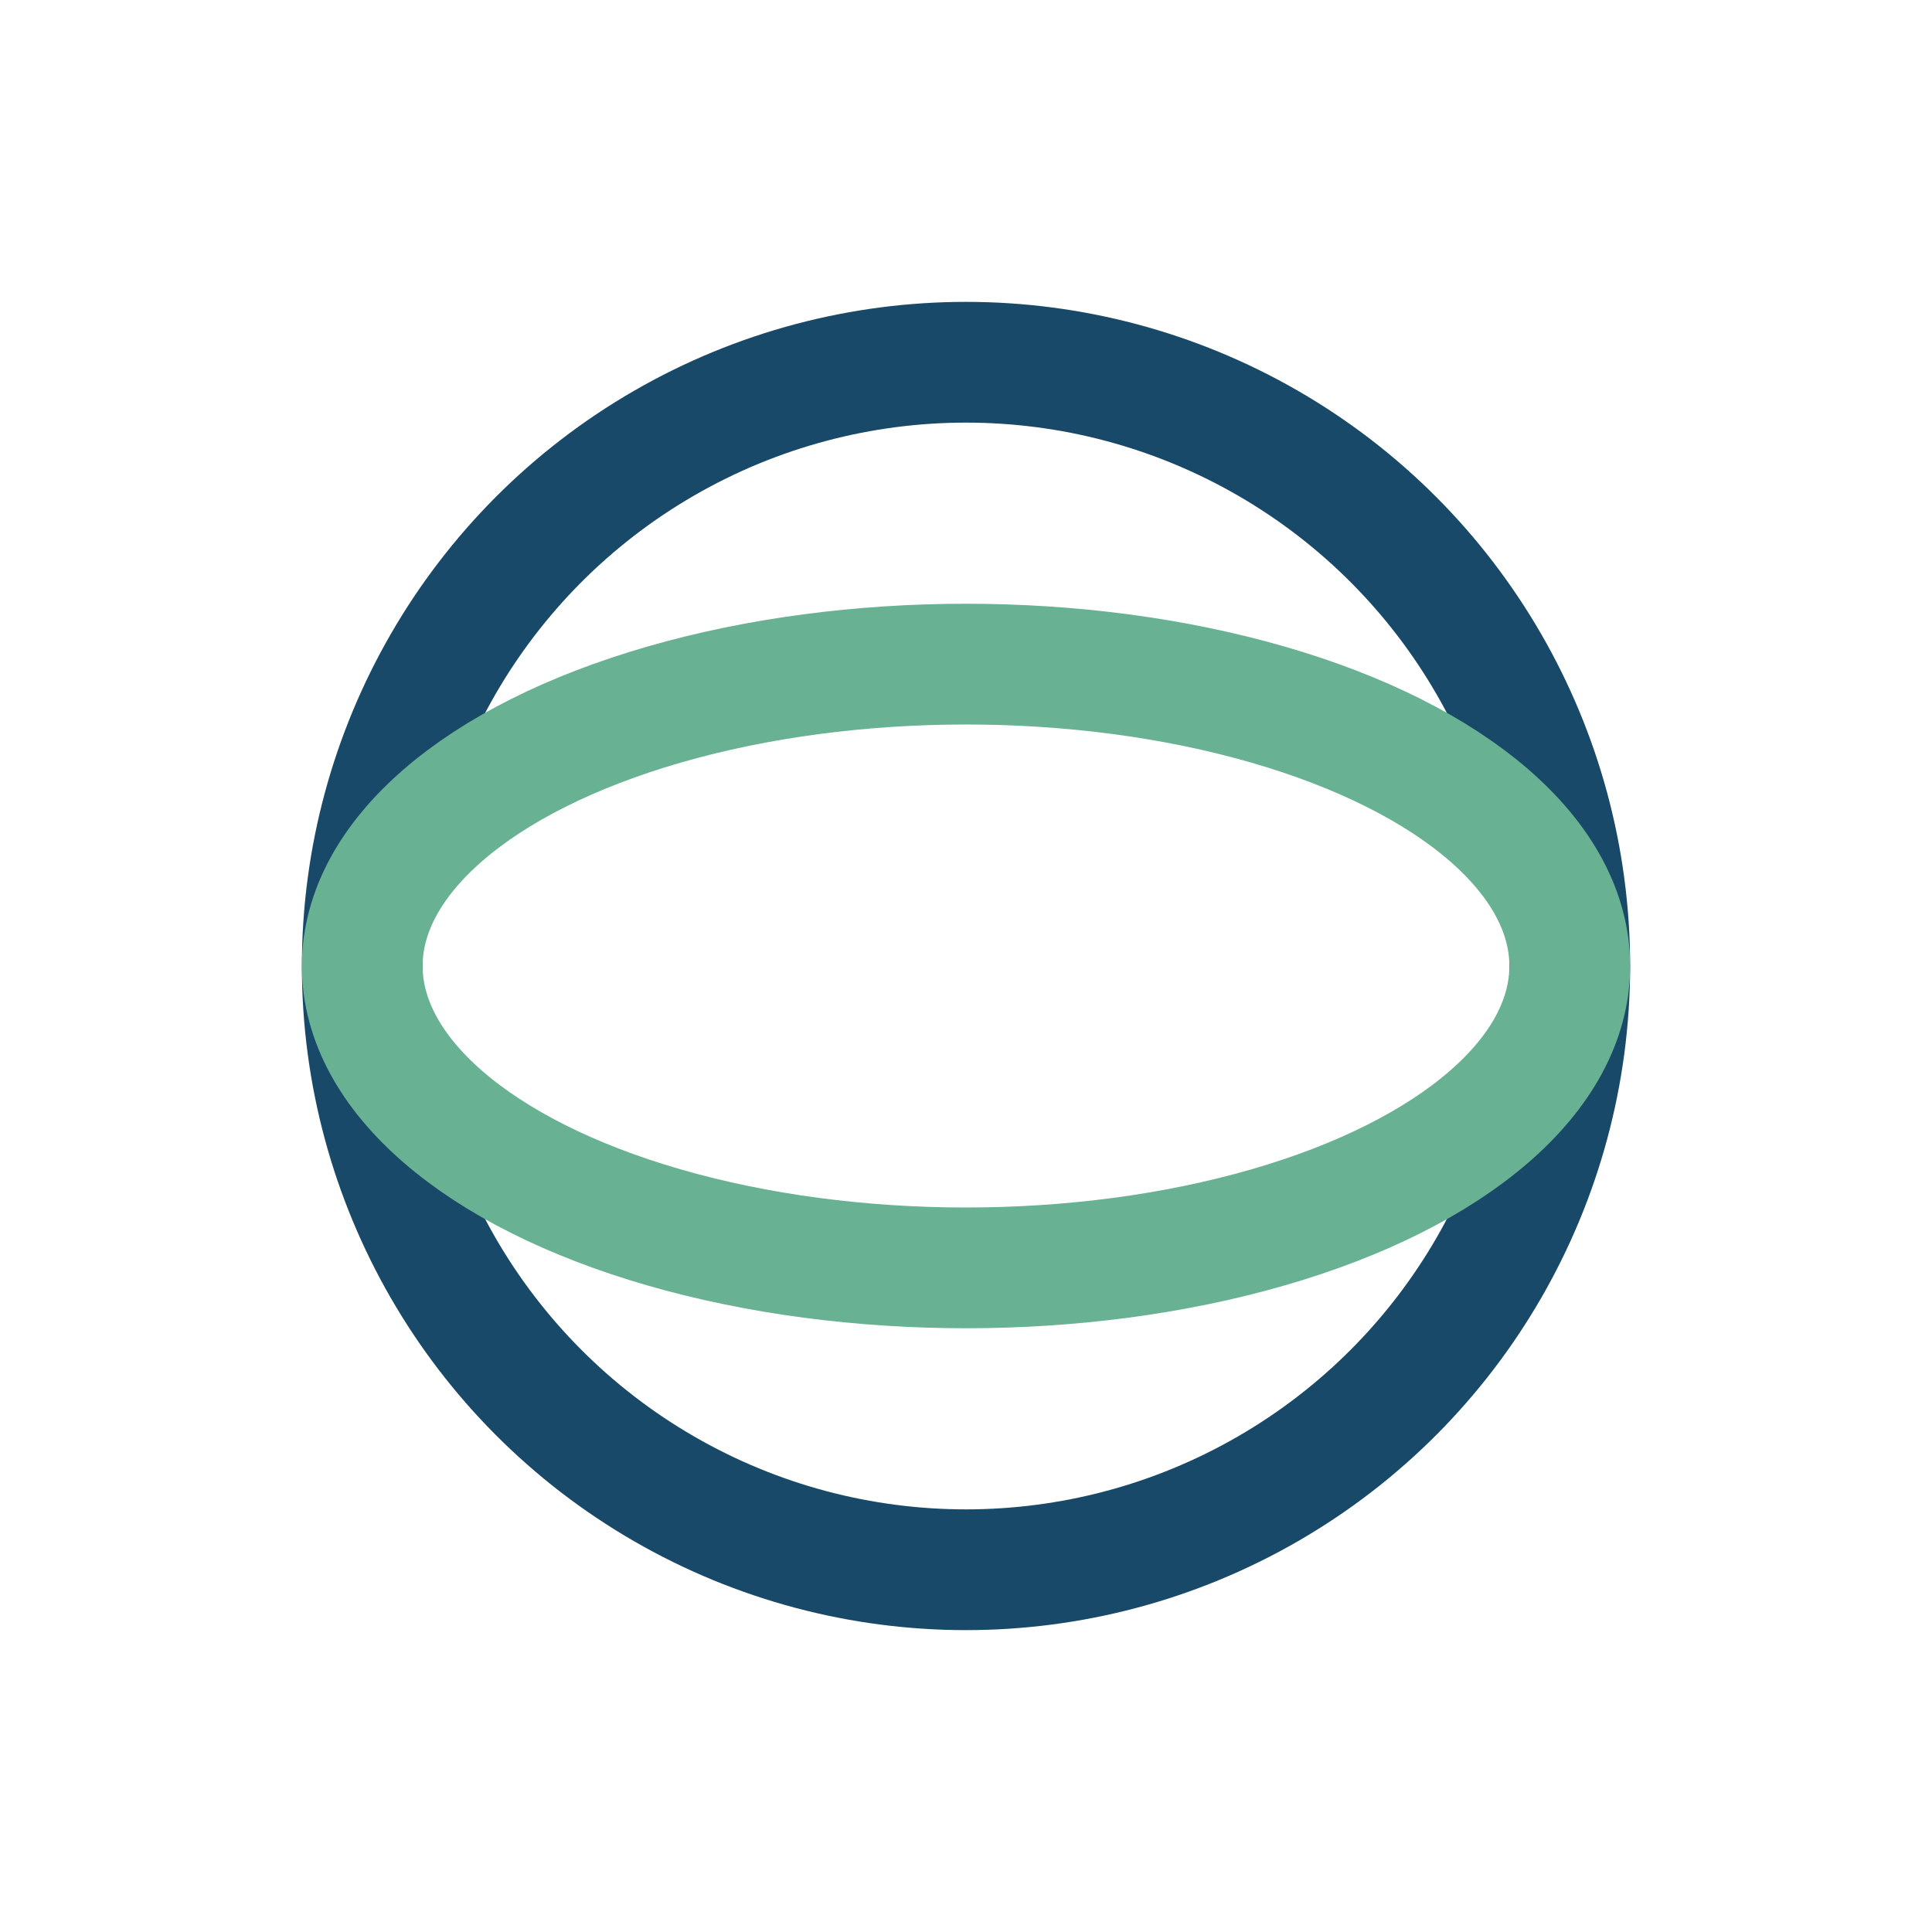
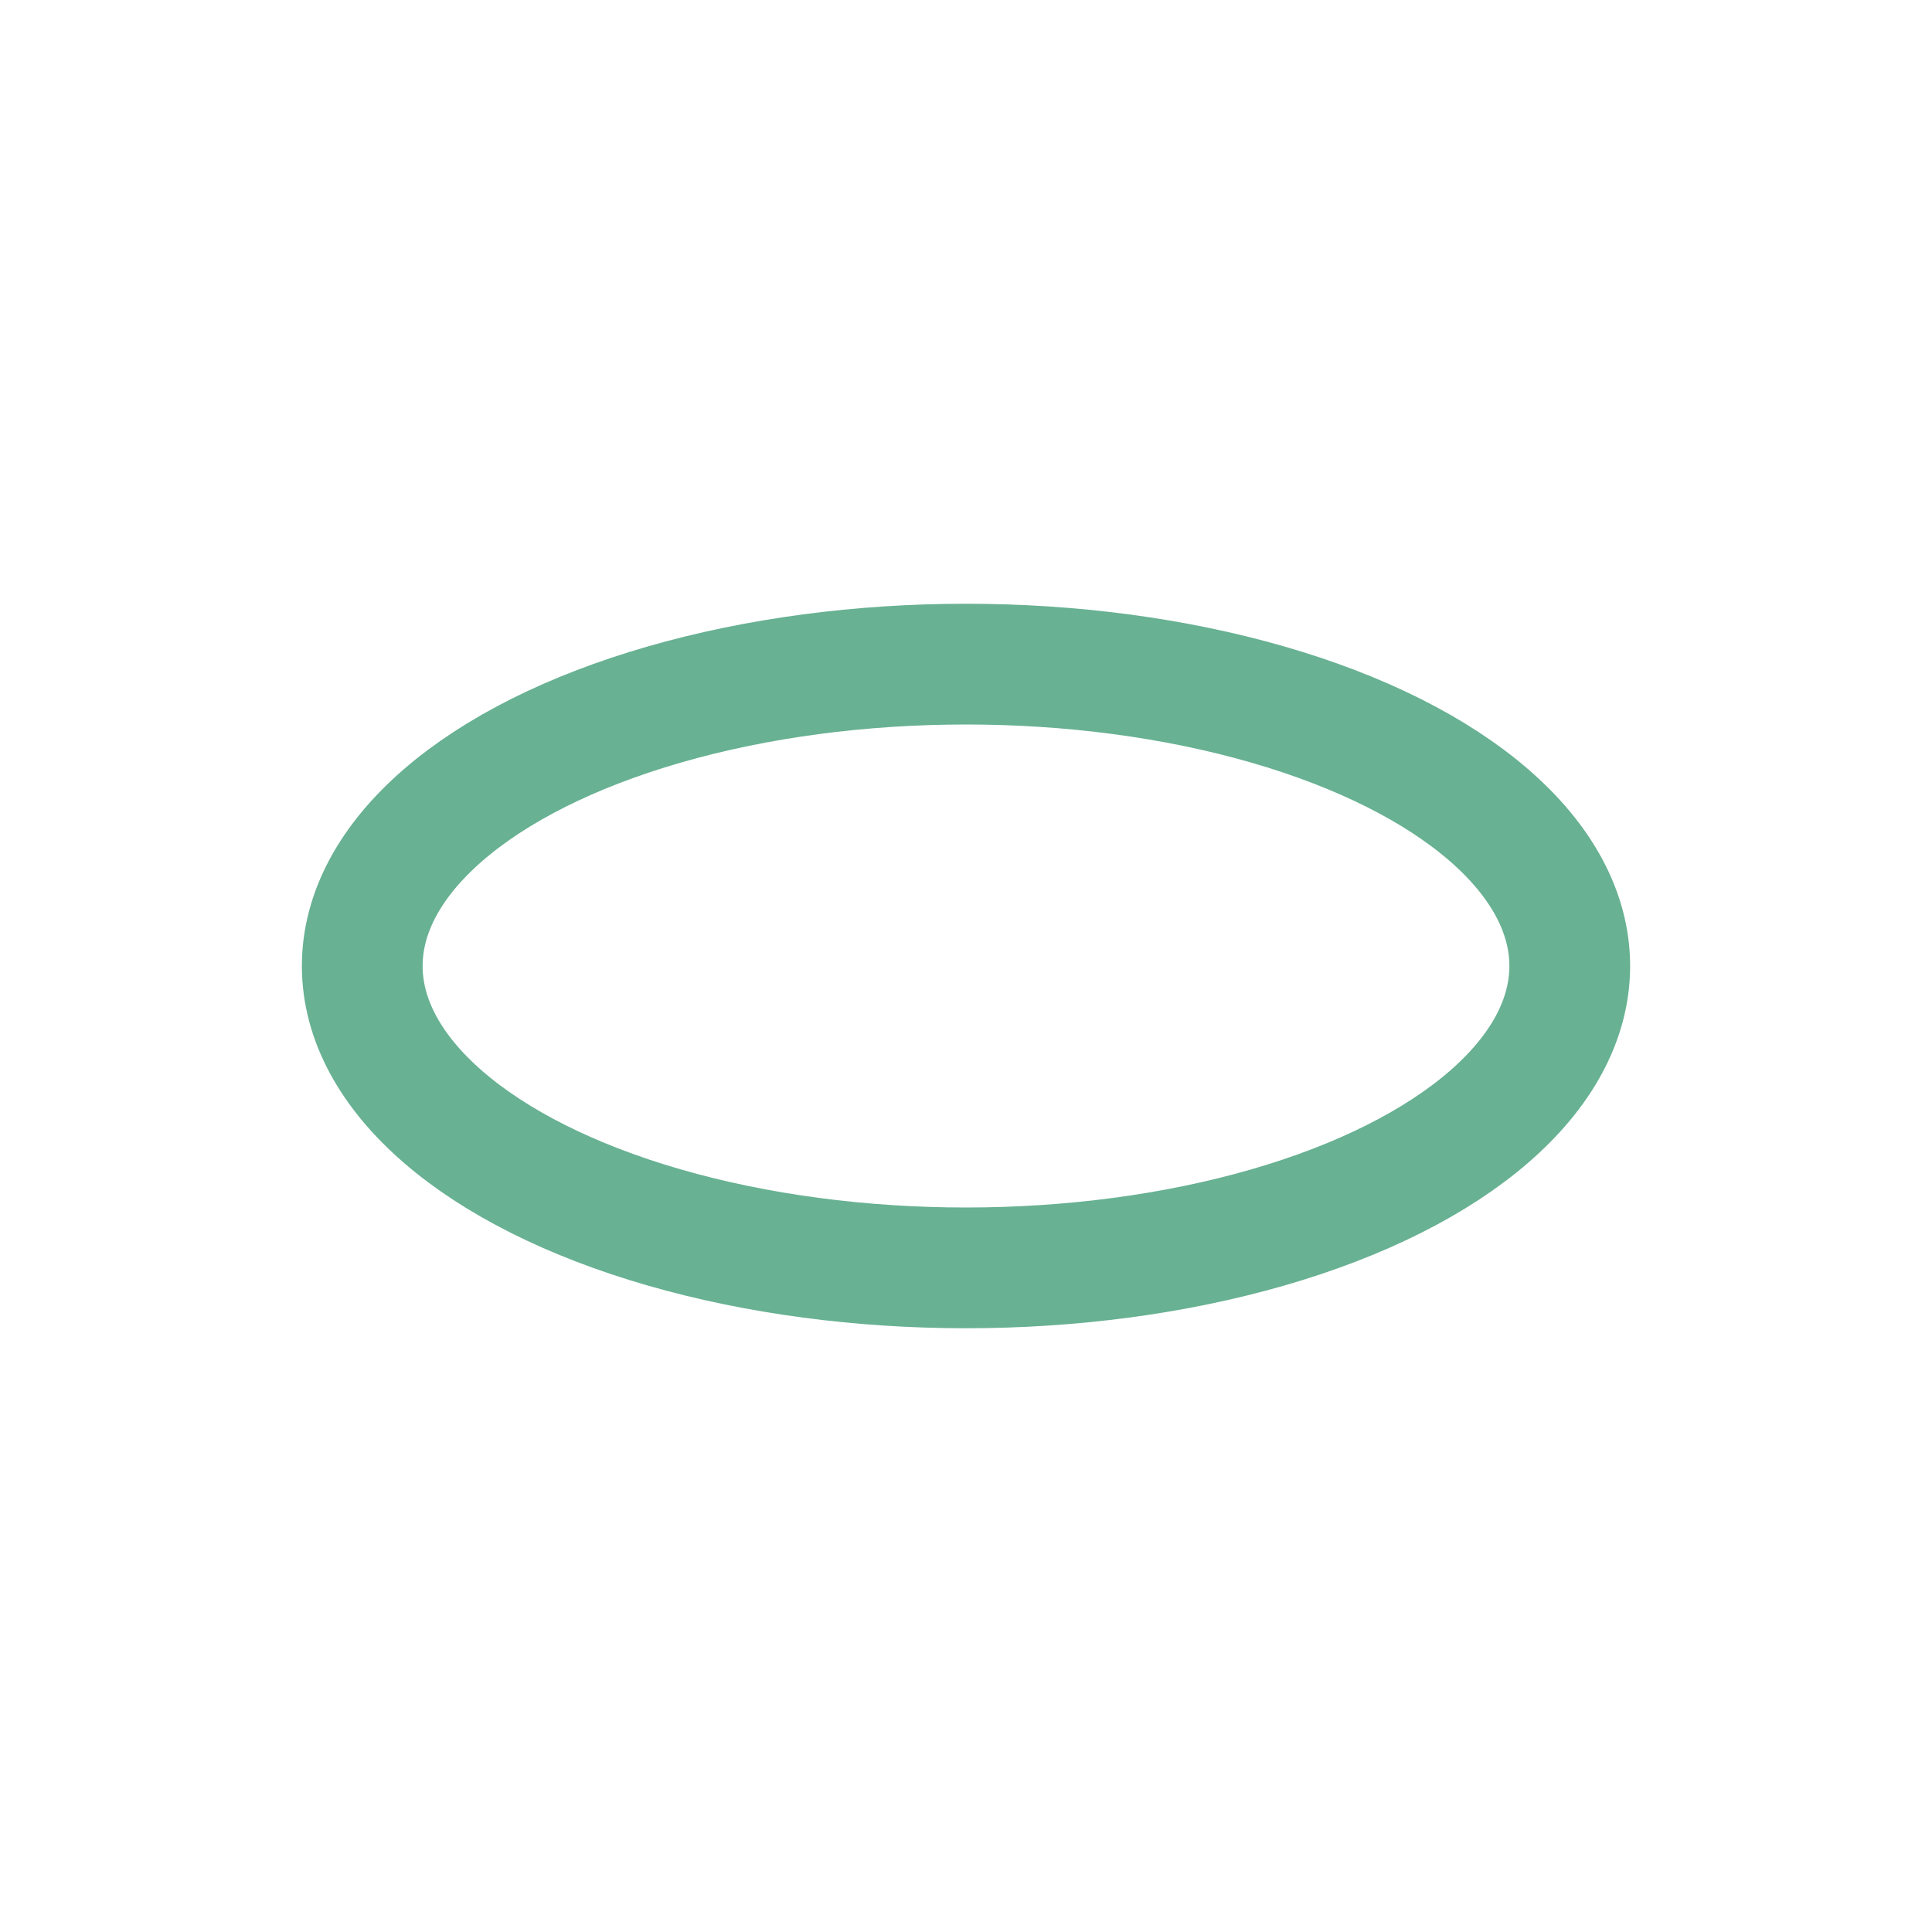
<svg xmlns="http://www.w3.org/2000/svg" width="32" height="32" viewBox="0 0 32 32">
-   <circle cx="16" cy="16" r="10" stroke="#194969" stroke-width="2" fill="none" />
  <ellipse cx="16" cy="16" rx="10" ry="5" stroke="#68B193" stroke-width="2" fill="none" />
</svg>